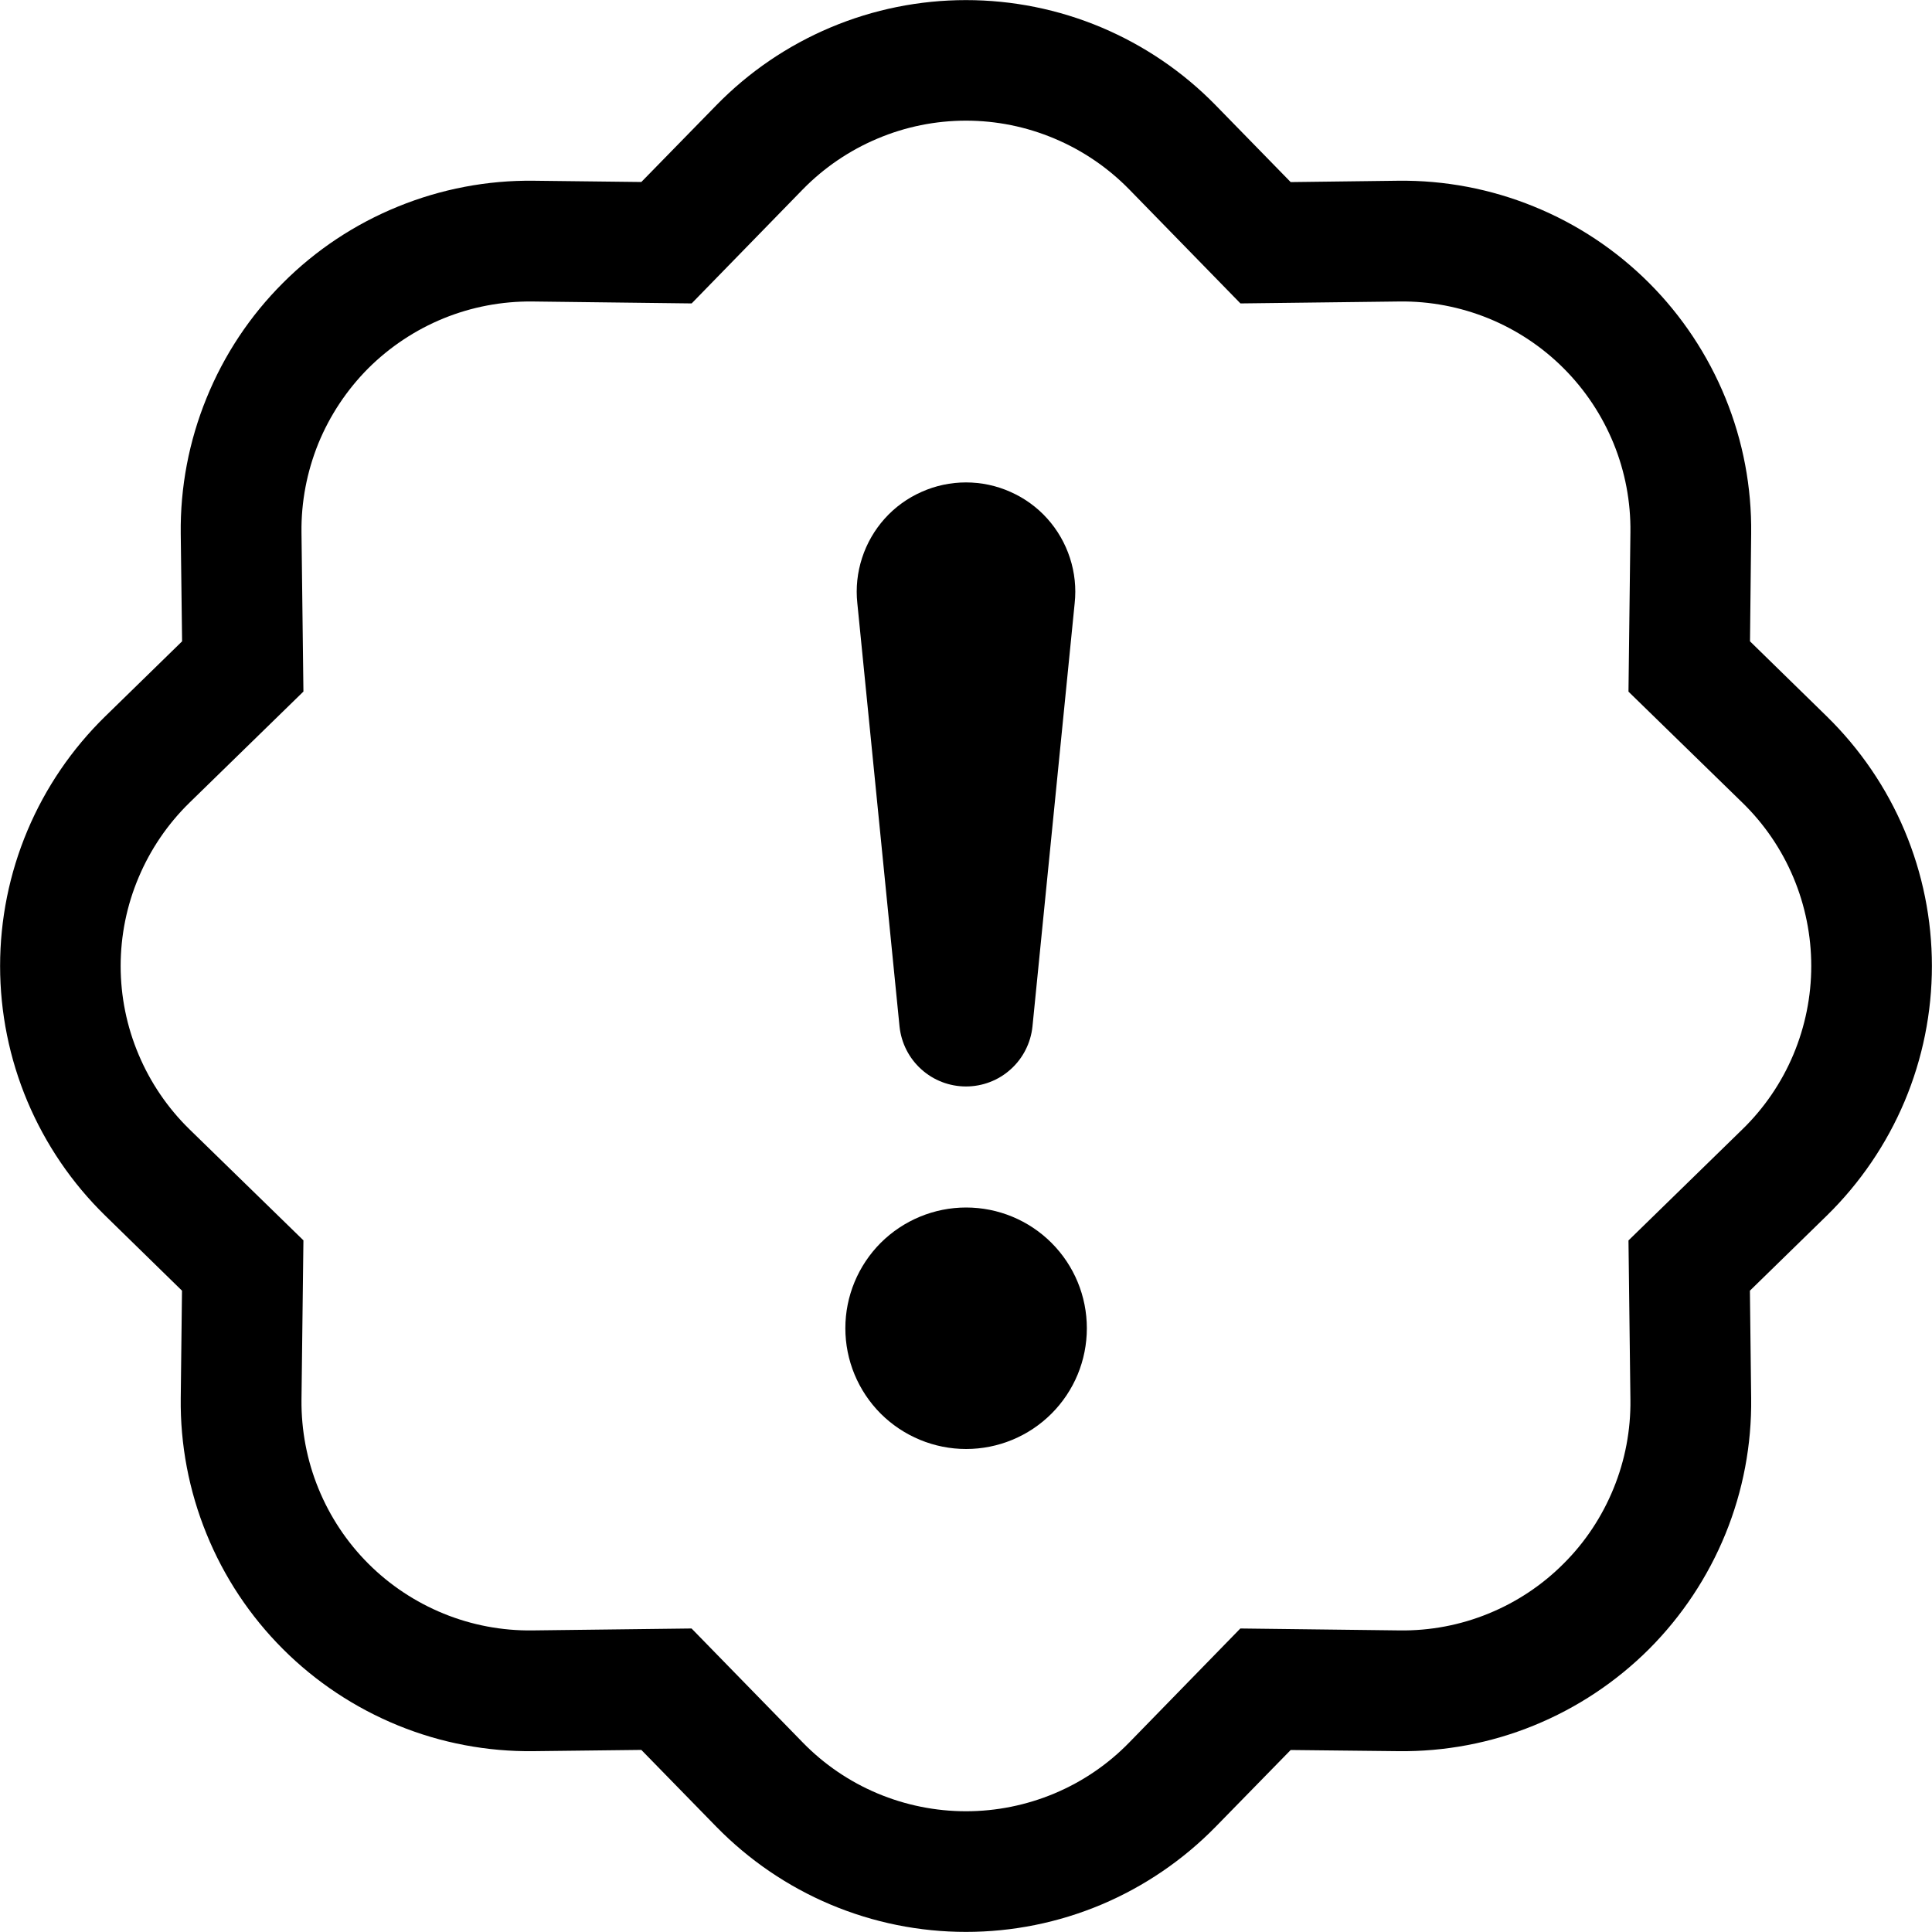
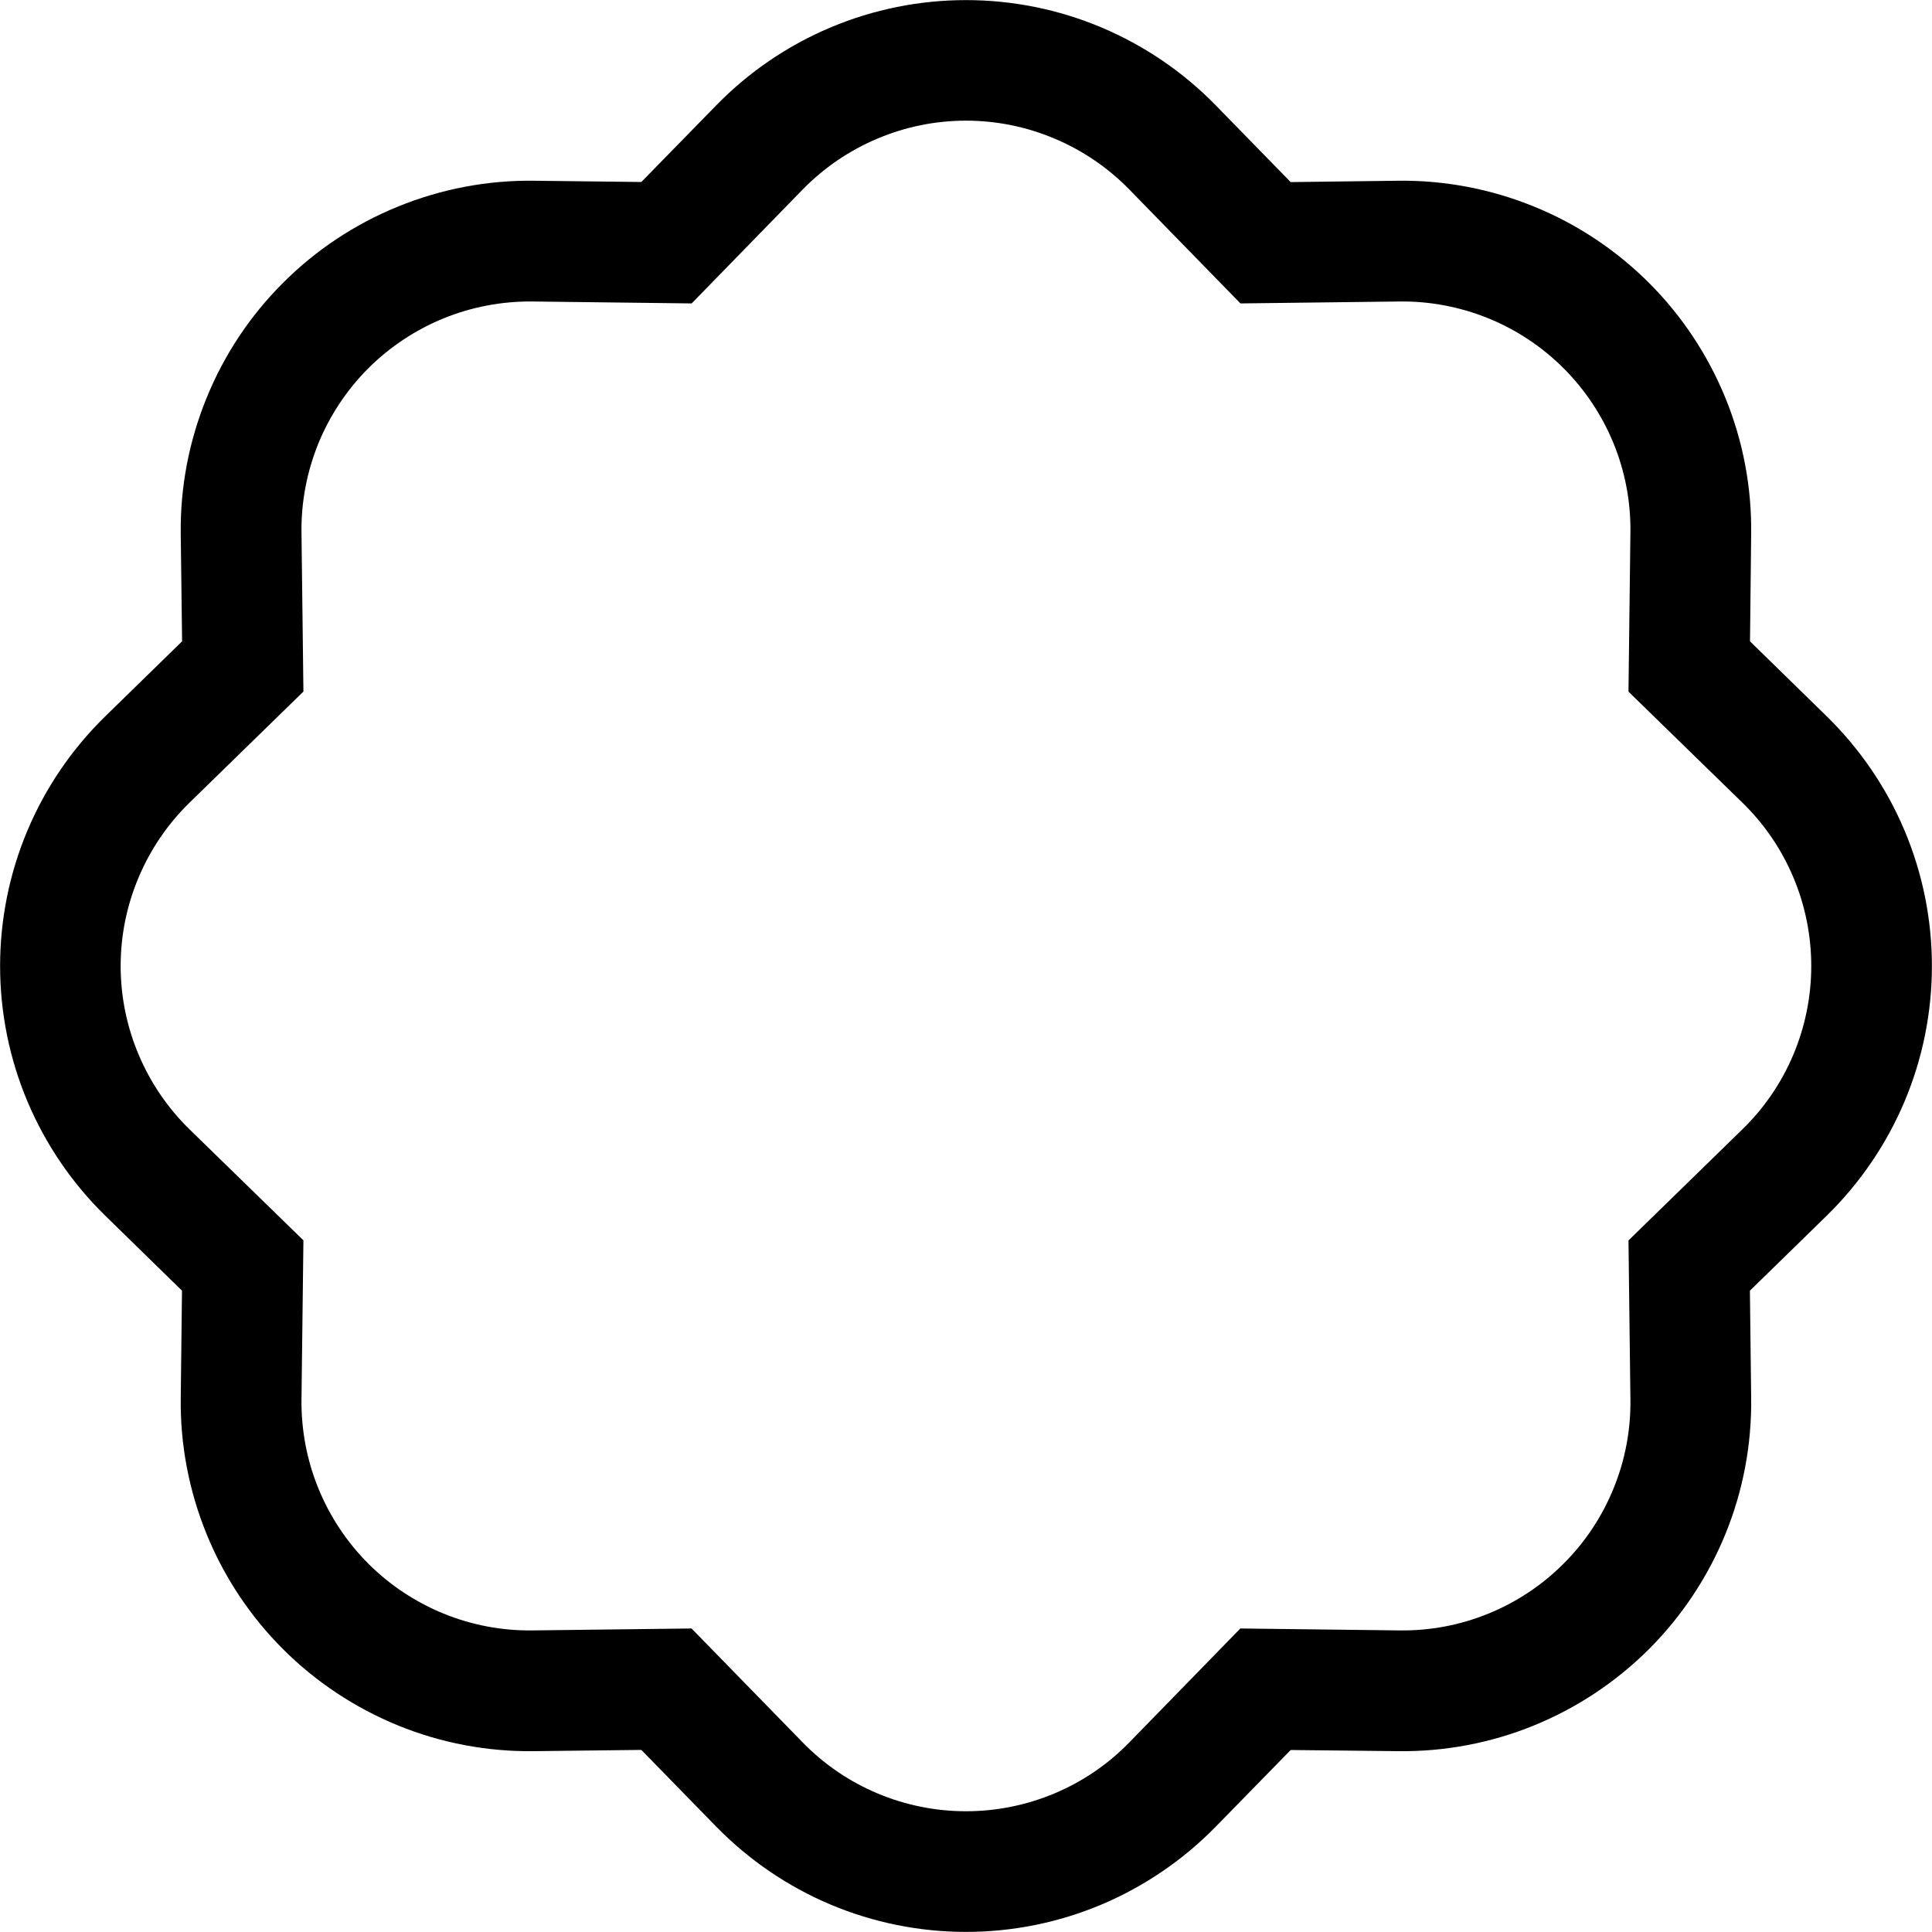
<svg xmlns="http://www.w3.org/2000/svg" width="20" height="20" viewBox="0 0 20 20" fill="none">
-   <path d="M8.751 13.75C8.751 13.418 8.883 13.101 9.117 12.866C9.352 12.632 9.67 12.5 10.001 12.5C10.333 12.5 10.651 12.632 10.885 12.866C11.12 13.101 11.251 13.418 11.251 13.75C11.251 14.082 11.12 14.399 10.885 14.634C10.651 14.868 10.333 15 10.001 15C9.67 15 9.352 14.868 9.117 14.634C8.883 14.399 8.751 14.082 8.751 13.75ZM8.875 6.244C8.858 6.086 8.875 5.927 8.924 5.776C8.973 5.625 9.053 5.486 9.159 5.368C9.265 5.25 9.395 5.156 9.54 5.092C9.685 5.027 9.841 4.994 10 4.994C10.159 4.994 10.315 5.027 10.46 5.092C10.605 5.156 10.735 5.25 10.841 5.368C10.947 5.486 11.027 5.625 11.076 5.776C11.125 5.927 11.142 6.086 11.125 6.244L10.688 10.627C10.67 10.797 10.59 10.955 10.463 11.069C10.336 11.184 10.171 11.247 10 11.247C9.829 11.247 9.664 11.184 9.537 11.069C9.41 10.955 9.33 10.797 9.312 10.627L8.875 6.244Z" fill="black" />
  <path d="M12.841 3.141L11.69 1.961L12.584 1.089L13.361 1.885L14.473 1.871C14.955 1.865 15.433 1.956 15.879 2.138C16.325 2.319 16.73 2.588 17.071 2.929C17.411 3.269 17.68 3.675 17.862 4.121C18.044 4.567 18.134 5.044 18.128 5.526L18.116 6.639L18.911 7.416C19.255 7.753 19.529 8.154 19.716 8.598C19.903 9.042 19.999 9.518 19.999 10C19.999 10.481 19.903 10.958 19.716 11.402C19.529 11.845 19.255 12.247 18.911 12.584L18.115 13.361L18.128 14.473C18.134 14.955 18.044 15.433 17.862 15.879C17.68 16.325 17.411 16.73 17.071 17.071C16.73 17.411 16.325 17.68 15.879 17.862C15.433 18.044 14.955 18.134 14.473 18.128L13.361 18.116L12.584 18.911C12.247 19.255 11.845 19.529 11.402 19.716C10.958 19.903 10.481 19.999 10 19.999C9.518 19.999 9.042 19.903 8.598 19.716C8.154 19.529 7.753 19.255 7.416 18.911L6.639 18.115L5.526 18.128C5.044 18.134 4.567 18.044 4.121 17.862C3.675 17.68 3.269 17.411 2.929 17.071C2.588 16.73 2.319 16.325 2.138 15.879C1.956 15.433 1.865 14.955 1.871 14.473L1.884 13.361L1.089 12.584C0.744 12.247 0.471 11.845 0.284 11.402C0.097 10.958 0.001 10.481 0.001 10C0.001 9.518 0.097 9.042 0.284 8.598C0.471 8.154 0.744 7.753 1.089 7.416L1.885 6.639L1.871 5.526C1.865 5.044 1.956 4.567 2.138 4.121C2.319 3.675 2.588 3.269 2.929 2.929C3.269 2.588 3.675 2.319 4.121 2.138C4.567 1.956 5.044 1.865 5.526 1.871L6.639 1.884L7.416 1.089C7.753 0.744 8.154 0.471 8.598 0.284C9.042 0.097 9.518 0.001 10 0.001C10.481 0.001 10.958 0.097 11.402 0.284C11.845 0.471 12.247 0.744 12.584 1.089L11.69 1.961C11.47 1.736 11.207 1.557 10.917 1.435C10.626 1.312 10.315 1.249 10 1.249C9.685 1.249 9.373 1.312 9.083 1.435C8.793 1.557 8.53 1.736 8.31 1.961L7.16 3.141L5.51 3.121C5.195 3.118 4.883 3.177 4.591 3.296C4.3 3.415 4.035 3.591 3.812 3.813C3.59 4.036 3.414 4.301 3.295 4.592C3.177 4.884 3.117 5.196 3.121 5.511L3.141 7.159L1.961 8.31C1.736 8.53 1.557 8.793 1.435 9.083C1.312 9.373 1.249 9.685 1.249 10C1.249 10.315 1.312 10.626 1.435 10.917C1.557 11.207 1.736 11.47 1.961 11.69L3.141 12.84L3.121 14.49C3.118 14.805 3.177 15.117 3.296 15.408C3.415 15.7 3.591 15.965 3.813 16.187C4.036 16.41 4.301 16.585 4.592 16.704C4.884 16.823 5.196 16.882 5.511 16.878L7.159 16.858L8.31 18.038C8.53 18.264 8.793 18.443 9.083 18.565C9.373 18.687 9.685 18.75 10 18.75C10.315 18.75 10.626 18.687 10.917 18.565C11.207 18.443 11.47 18.264 11.69 18.038L12.84 16.858L14.49 16.878C14.805 16.882 15.117 16.823 15.408 16.704C15.7 16.585 15.965 16.409 16.187 16.186C16.41 15.964 16.585 15.699 16.704 15.407C16.823 15.116 16.882 14.803 16.878 14.489L16.858 12.841L18.038 11.69C18.264 11.47 18.443 11.207 18.565 10.917C18.687 10.626 18.75 10.315 18.75 10C18.75 9.685 18.687 9.373 18.565 9.083C18.443 8.793 18.264 8.53 18.038 8.31L16.858 7.16L16.878 5.51C16.882 5.195 16.823 4.883 16.704 4.591C16.585 4.3 16.409 4.035 16.186 3.812C15.964 3.59 15.699 3.414 15.407 3.295C15.116 3.177 14.803 3.117 14.489 3.121L12.841 3.141Z" fill="black" />
</svg>